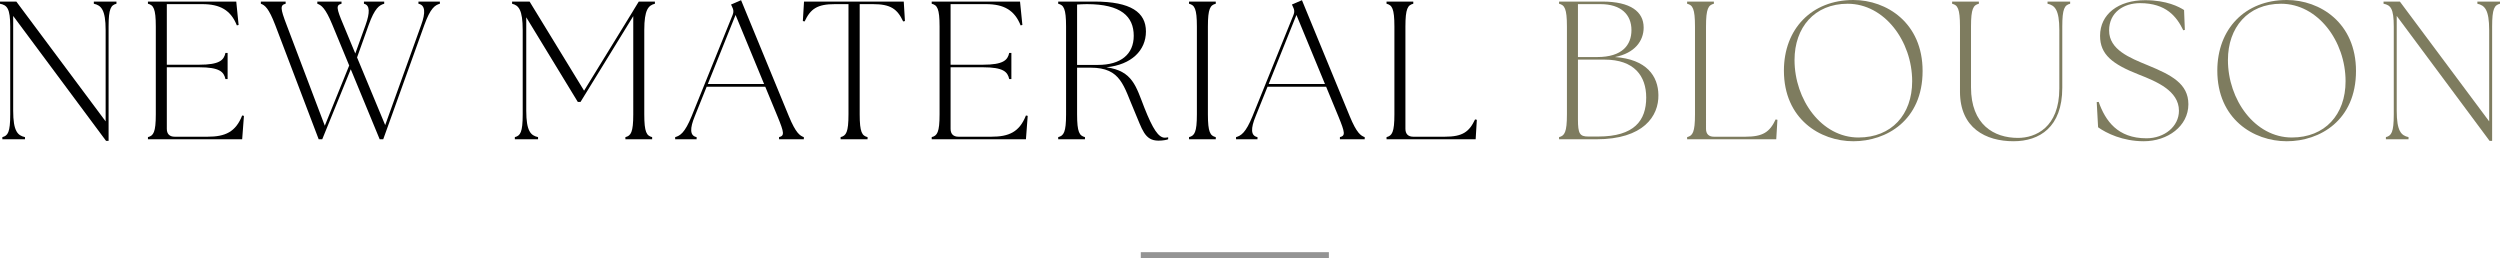
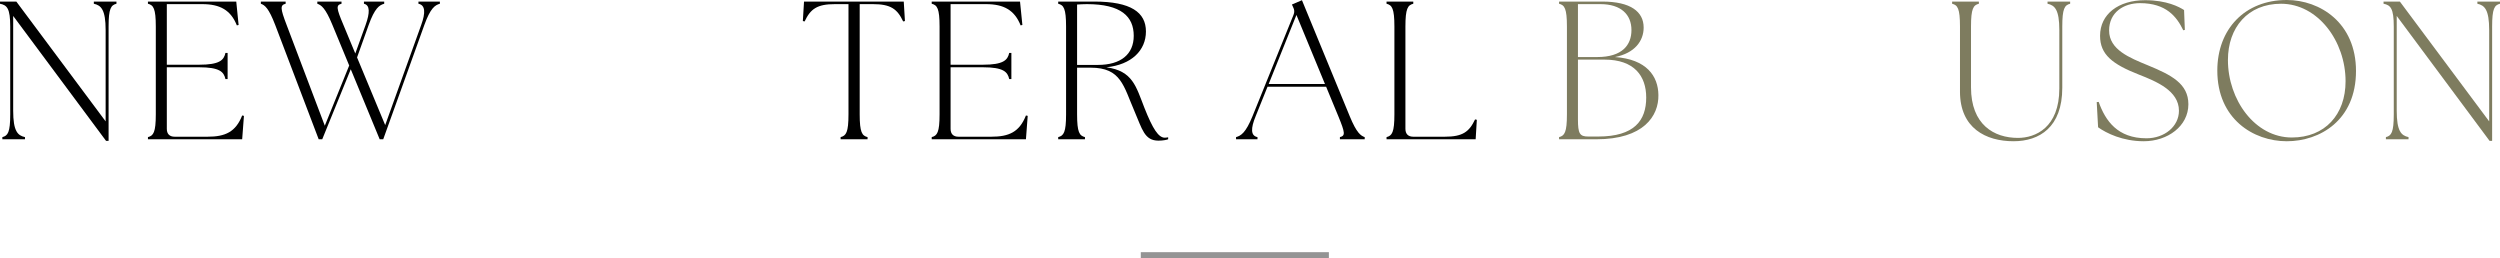
<svg xmlns="http://www.w3.org/2000/svg" id="_イヤー_2" viewBox="0 0 406.649 42.018">
  <defs>
    <style>.cls-1{fill:#7e7c5f;}.cls-2{fill:none;stroke:#949494;stroke-miterlimit:10;}</style>
  </defs>
  <g id="design">
    <g>
      <g>
        <path d="M2.144,2.592v15.423c0,3.328,.736,4.032,1.919,4.288v.352H.384v-.352c.896-.225,1.28-.768,1.28-3.712V4.32C1.664,1.376,1.152,.832,0,.608V.256H2.656l14.527,19.486V4.896c0-3.327-.736-4.031-1.92-4.287V.256h3.68v.353c-.896,.224-1.28,.768-1.28,3.712V22.91h-.416L2.144,2.592Z" />
        <path d="M24.063,22.303c.896-.225,1.28-.768,1.28-3.712V4.32c0-2.944-.384-3.488-1.28-3.712V.256h14.367l.384,3.809-.288,.063c-.992-2.496-2.751-3.456-5.631-3.456h-5.76V10.527h5.248c3.328,0,4.032-.736,4.288-1.92h.352v4.256h-.352c-.256-1.184-.96-1.92-4.288-1.92h-5.248v10.016c0,.832,.448,1.279,1.28,1.279h5.344c2.88,0,4.576-.768,5.632-3.455l.288,.063-.288,3.808h-15.327v-.352Z" />
        <path d="M51.615,.608V.256h3.936v.353c-.896,.224-.864,.672,.288,3.392l1.952,4.703,1.664-4.607c.736-2.048,.736-3.264-.256-3.487V.256h3.296v.353c-.8,.224-1.536,.704-2.528,3.456l-1.888,5.279,4.576,11.007,5.856-16.286c.736-2.017,.672-3.232-.448-3.456V.256h3.488v.353c-.8,.224-1.536,.704-2.528,3.456l-6.688,18.59h-.576l-4.704-11.391-4.64,11.391h-.576l-7.072-18.59c-1.056-2.752-1.696-3.232-2.335-3.456V.256h4.032v.353c-.896,.224-.896,.704,.16,3.456l6.208,16.383,3.968-9.792-2.752-6.655c-1.12-2.72-1.792-3.168-2.432-3.392Z" />
-         <path d="M83.743,22.303c.896-.225,1.28-.768,1.28-3.712V4.896c0-3.327-.672-4.031-1.728-4.287V.256h2.848l8.863,14.495,8-13.022,.032-.064,.864-1.408h2.624v.353c-1.056,.256-1.728,.96-1.728,4.287v13.695c0,2.944,.384,3.487,1.28,3.712v.352h-4.352v-.352c.896-.225,1.28-.768,1.28-3.712V2.624l-8.575,13.951h-.448l-8.383-13.759v15.198c0,3.328,.736,4.032,1.92,4.288v.352h-3.776v-.352Z" />
-         <path d="M109.823,22.303c.8-.225,1.568-.672,2.688-3.424l6.656-16.447c.192-.479,.16-.832-.064-1.279l-.192-.416,1.632-.704,7.775,18.879c1.12,2.72,1.792,3.167,2.432,3.392v.352h-4.032v-.352c.896-.225,.864-.672-.256-3.392l-1.984-4.8h-9.535l-1.92,4.768c-.832,2.016-.832,3.199,.288,3.424v.352h-3.488v-.352Zm14.463-8.64l-4.64-11.231-4.512,11.231h9.151Z" />
        <path d="M136.734,22.303c.896-.225,1.28-.768,1.28-3.712V.672h-2.208c-2.88,0-3.968,.769-4.928,2.816l-.288-.064,.192-3.168h16.223l.192,3.168-.288,.064c-.96-2.048-2.048-2.816-4.928-2.816h-2.144V18.591c0,2.944,.384,3.487,1.28,3.712v.352h-4.384v-.352Z" />
        <path d="M151.55,22.303c.896-.225,1.28-.768,1.28-3.712V4.32c0-2.944-.384-3.488-1.28-3.712V.256h14.367l.384,3.809-.288,.063c-.992-2.496-2.751-3.456-5.631-3.456h-5.76V10.527h5.248c3.328,0,4.032-.736,4.288-1.92h.352v4.256h-.352c-.256-1.184-.96-1.92-4.288-1.92h-5.248v10.016c0,.832,.448,1.279,1.28,1.279h5.344c2.88,0,4.576-.768,5.632-3.455l.288,.063-.288,3.808h-15.327v-.352Z" />
        <path d="M184.541,18.111c-1.792-4.128-2.176-7.104-7.135-7.104h-2.208v7.583c0,2.944,.384,3.487,1.28,3.712v.352h-4.352v-.352c.896-.225,1.28-.768,1.28-3.712V4.32c0-2.944-.384-3.488-1.28-3.712V.256h5.888c5.952,0,8.383,1.76,8.383,4.864,0,3.071-2.336,5.407-6.432,5.823,4.288,.607,4.8,3.072,6.208,6.655,1.344,3.392,2.272,4.8,3.296,4.8,.192,0,.352-.032,.544-.064v.32c-.224,.096-.864,.225-1.568,.225-2.304,0-2.656-1.889-3.904-4.768Zm-5.951-7.552c3.711,0,5.823-1.728,5.823-4.735,0-3.137-2.048-5.152-7.615-5.152-.512,0-1.024,.032-1.6,.064V10.56h3.392Z" />
-         <path d="M193.405,22.303c.896-.225,1.28-.768,1.28-3.712V4.32c0-2.944-.384-3.488-1.28-3.712V.256h4.352v.353c-.896,.224-1.28,.768-1.28,3.712v14.271c0,2.944,.384,3.487,1.28,3.712v.352h-4.352v-.352Z" />
        <path d="M201.054,22.303c.8-.225,1.568-.672,2.688-3.424l6.656-16.447c.192-.479,.16-.832-.064-1.279l-.192-.416,1.632-.704,7.775,18.879c1.12,2.72,1.792,3.167,2.432,3.392v.352h-4.032v-.352c.896-.225,.864-.672-.256-3.392l-1.984-4.8h-9.535l-1.92,4.768c-.832,2.016-.832,3.199,.288,3.424v.352h-3.488v-.352Zm14.463-8.64l-4.64-11.231-4.512,11.231h9.151Z" />
        <path d="M225.533,22.303c.896-.225,1.28-.768,1.28-3.712V4.32c0-2.944-.384-3.488-1.28-3.712V.256h4.352v.353c-.896,.224-1.28,.768-1.28,3.712V20.959c0,.832,.448,1.279,1.28,1.279h5.12c2.88,0,3.968-.768,4.928-2.815l.288,.063-.192,3.168h-14.495v-.352Z" />
        <path class="cls-1" d="M253.596,22.303c.896-.225,1.28-.768,1.28-3.712V4.32c0-2.944-.384-3.488-1.28-3.712V.256h7.04c4.576,0,6.72,1.632,6.72,4.225,0,2.176-1.44,4.159-4.672,4.799,5.152,.353,7.04,3.104,7.071,6.176,.064,3.424-2.432,7.199-10.079,7.199h-6.08v-.352Zm6.208-13.023c4.064,0,5.568-1.951,5.568-4.384,0-2.527-1.696-4.224-5.056-4.224h-3.648V9.279h3.136Zm-1.472,12.928h1.632c5.888,0,7.808-2.624,7.808-6.336,0-3.52-1.952-6.176-6.784-6.176h-4.32v9.728c0,2.304,.288,2.784,1.664,2.784Z" />
-         <path class="cls-1" d="M274.427,22.303c.896-.225,1.28-.768,1.28-3.712V4.32c0-2.944-.384-3.488-1.28-3.712V.256h4.352v.353c-.896,.224-1.28,.768-1.28,3.712V20.959c0,.832,.448,1.279,1.28,1.279h5.12c2.88,0,3.968-.768,4.928-2.815l.288,.063-.192,3.168h-14.495v-.352Z" />
-         <path class="cls-1" d="M290.171,11.487c0-6.783,4.511-11.487,11.295-11.487,5.408,0,11.263,3.712,11.263,11.551,0,8.032-5.888,11.424-11.263,11.424-5.439,0-11.295-3.648-11.295-11.487Zm12.127,10.879c5.375,0,8.735-3.712,8.735-9.151,0-6.527-4.512-12.606-10.495-12.606-5.408,0-8.64,3.872-8.64,9.151,0,6.463,4.384,12.606,10.399,12.606Z" />
        <path class="cls-1" d="M318.811,14.911V4.32c0-2.944-.384-3.488-1.28-3.712V.256h4.352v.353c-.896,.224-1.28,.768-1.28,3.712V14.207c0,6.08,3.744,8.224,7.647,8.224,2.816,0,6.72-1.664,6.72-8.031V4.896c0-3.327-.736-4.031-1.92-4.287V.256h3.68v.353c-.896,.224-1.28,.768-1.28,3.712V14.271c0,6.432-3.712,8.703-7.936,8.703-4.512,0-8.704-2.145-8.704-8.063Z" />
        <path class="cls-1" d="M341.275,20.703l-.224-4.096,.32-.032c1.088,3.071,3.072,5.919,7.775,5.919,2.912,0,5.28-1.92,5.28-4.479,0-3.264-3.68-4.768-6.527-5.888-4.32-1.695-6.304-3.264-6.304-6.303,0-3.521,2.976-5.792,7.328-5.792,3.52,0,5.536,1.088,6.335,1.6l.128,3.231-.256,.064c-1.056-2.208-2.784-4.416-7.04-4.416-2.624,0-5.024,1.473-5.024,4.448,0,3.136,3.36,4.447,6.304,5.663,3.808,1.568,6.591,2.977,6.591,6.336,0,3.552-3.359,6.016-7.263,6.016-3.424,0-6.08-1.312-7.423-2.271Z" />
        <path class="cls-1" d="M360.667,11.487c0-6.783,4.511-11.487,11.295-11.487,5.408,0,11.263,3.712,11.263,11.551,0,8.032-5.888,11.424-11.263,11.424-5.439,0-11.295-3.648-11.295-11.487Zm12.127,10.879c5.375,0,8.735-3.712,8.735-9.151,0-6.527-4.512-12.606-10.495-12.606-5.408,0-8.64,3.872-8.64,9.151,0,6.463,4.384,12.606,10.399,12.606Z" />
        <path class="cls-1" d="M389.85,2.592v15.423c0,3.328,.736,4.032,1.92,4.288v.352h-3.68v-.352c.896-.225,1.28-.768,1.28-3.712V4.32c0-2.944-.512-3.488-1.664-3.712V.256h2.656l14.527,19.486V4.896c0-3.327-.736-4.031-1.92-4.287V.256h3.68v.353c-.896,.224-1.28,.768-1.28,3.712V22.91h-.416l-15.103-20.318Z" />
      </g>
      <line class="cls-2" x1="185.561" y1="41.518" x2="216.155" y2="41.518" />
    </g>
  </g>
</svg>